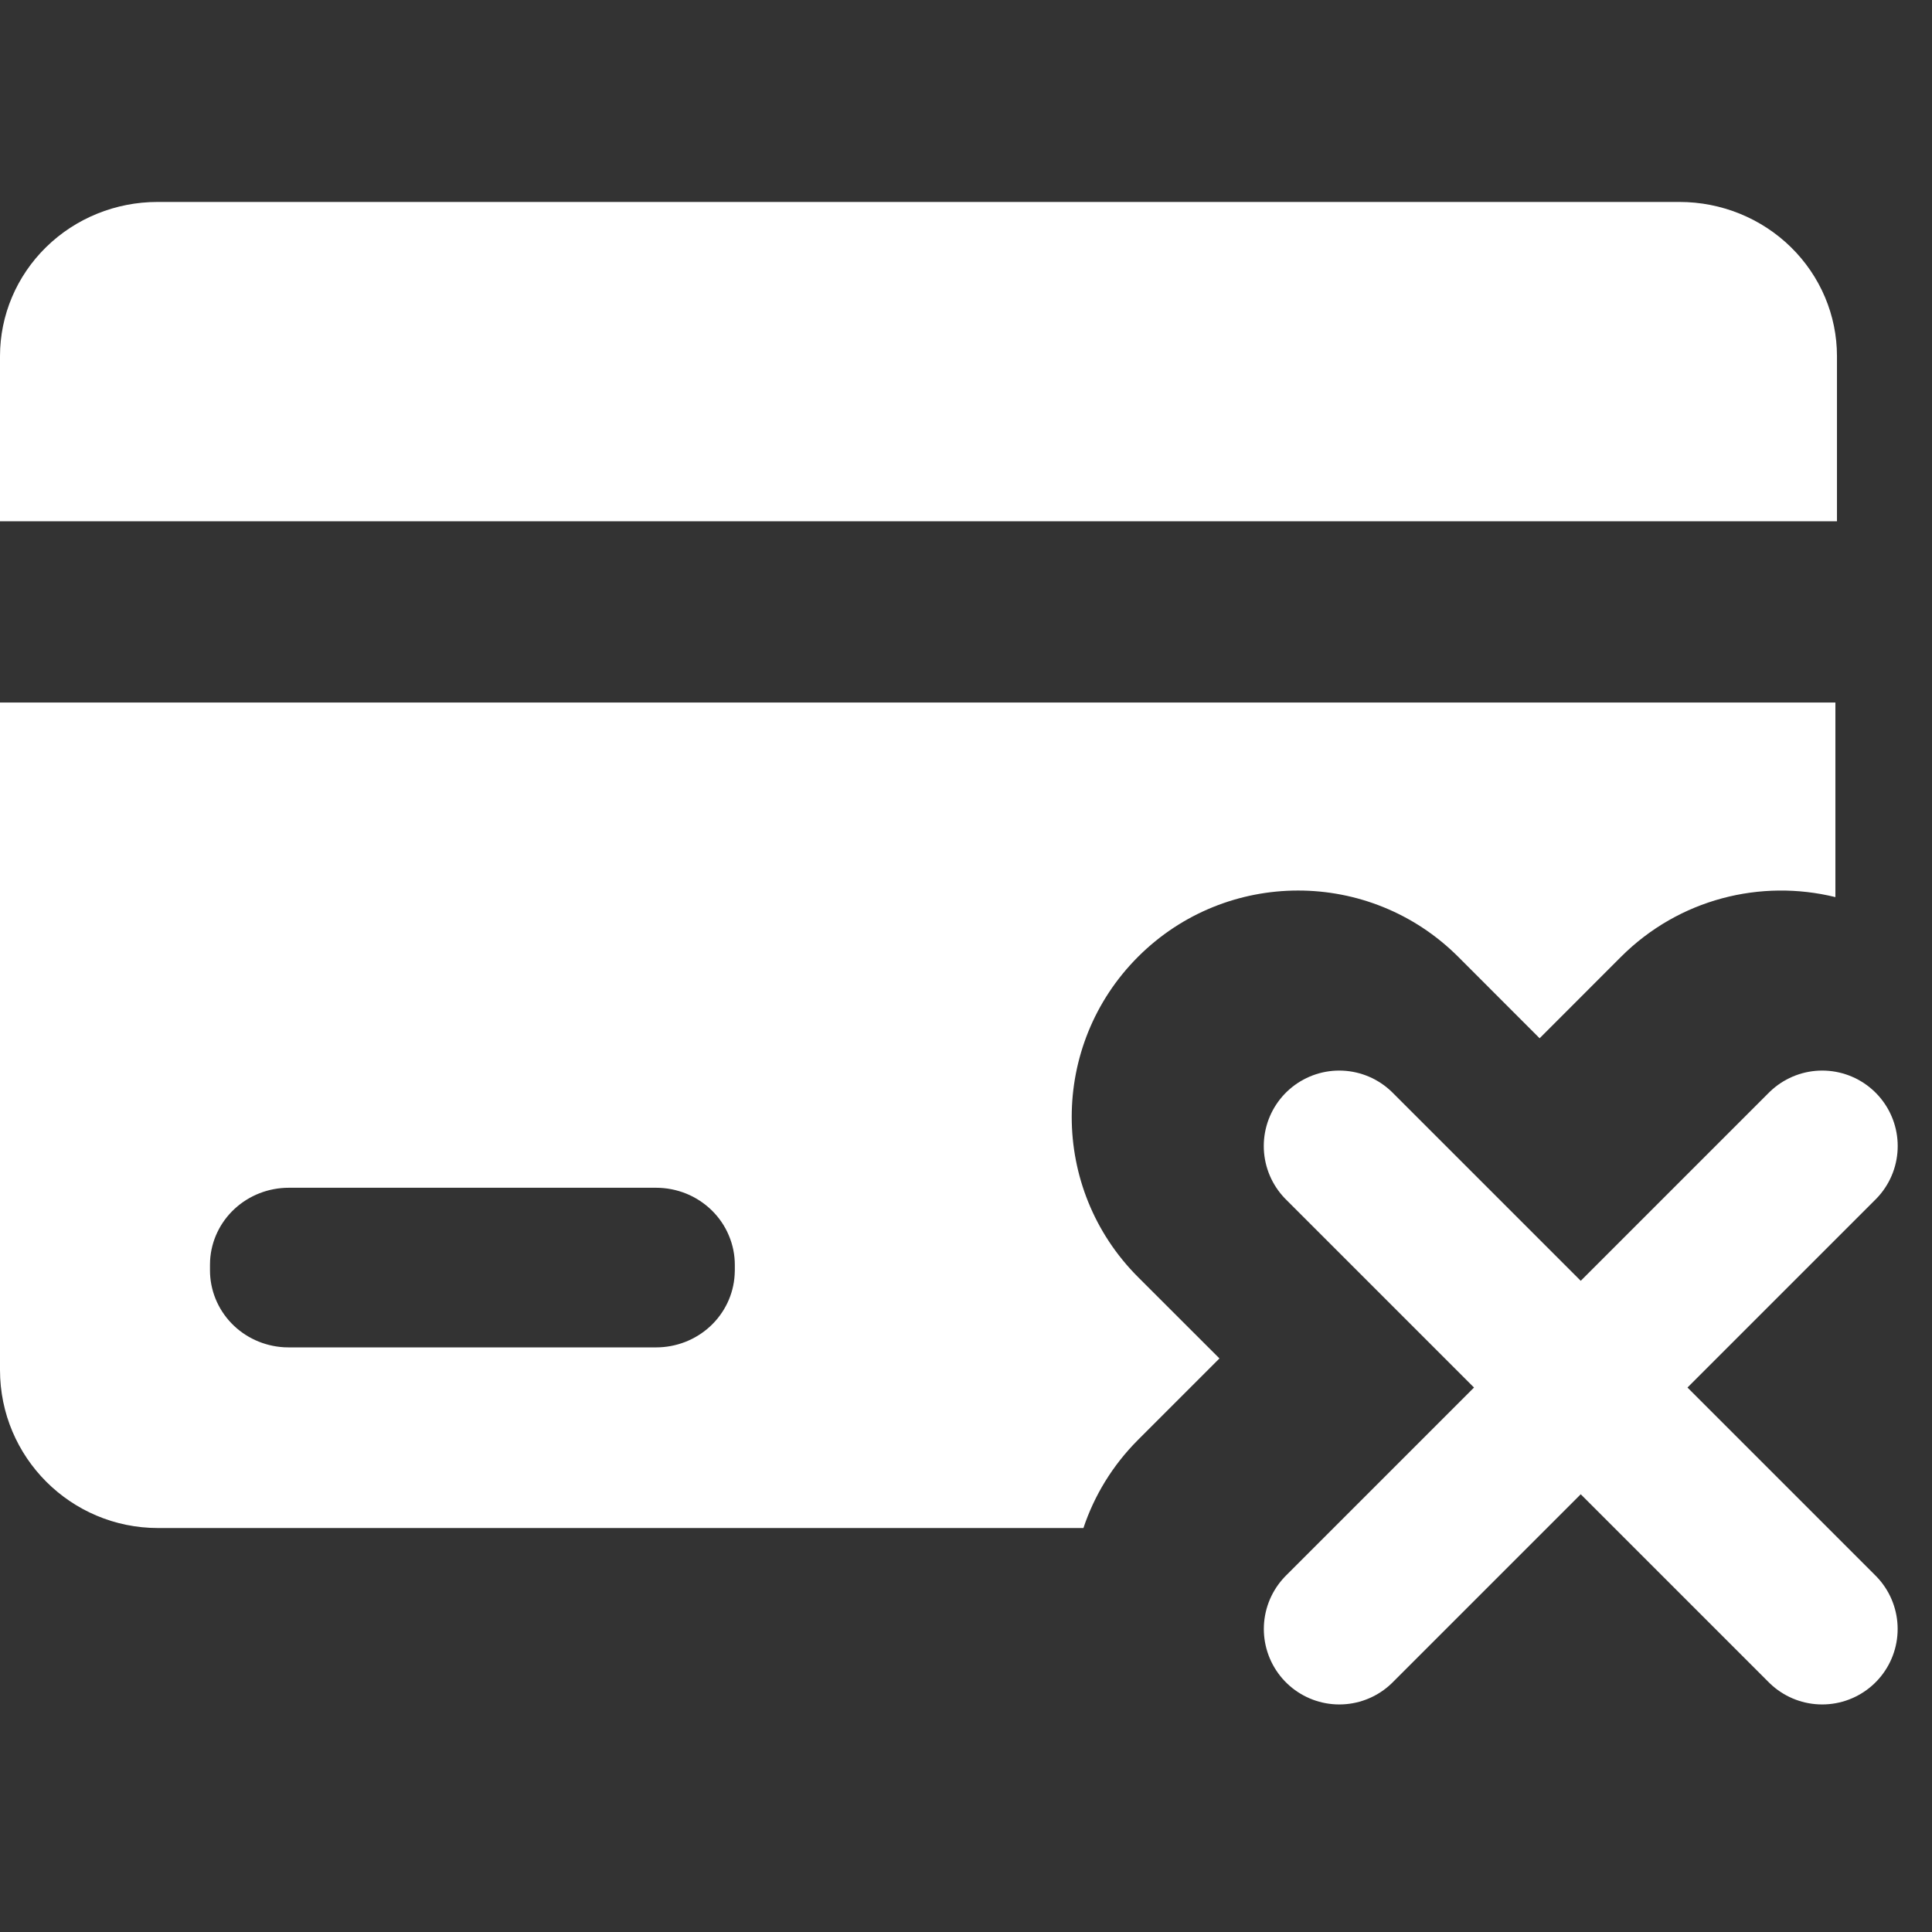
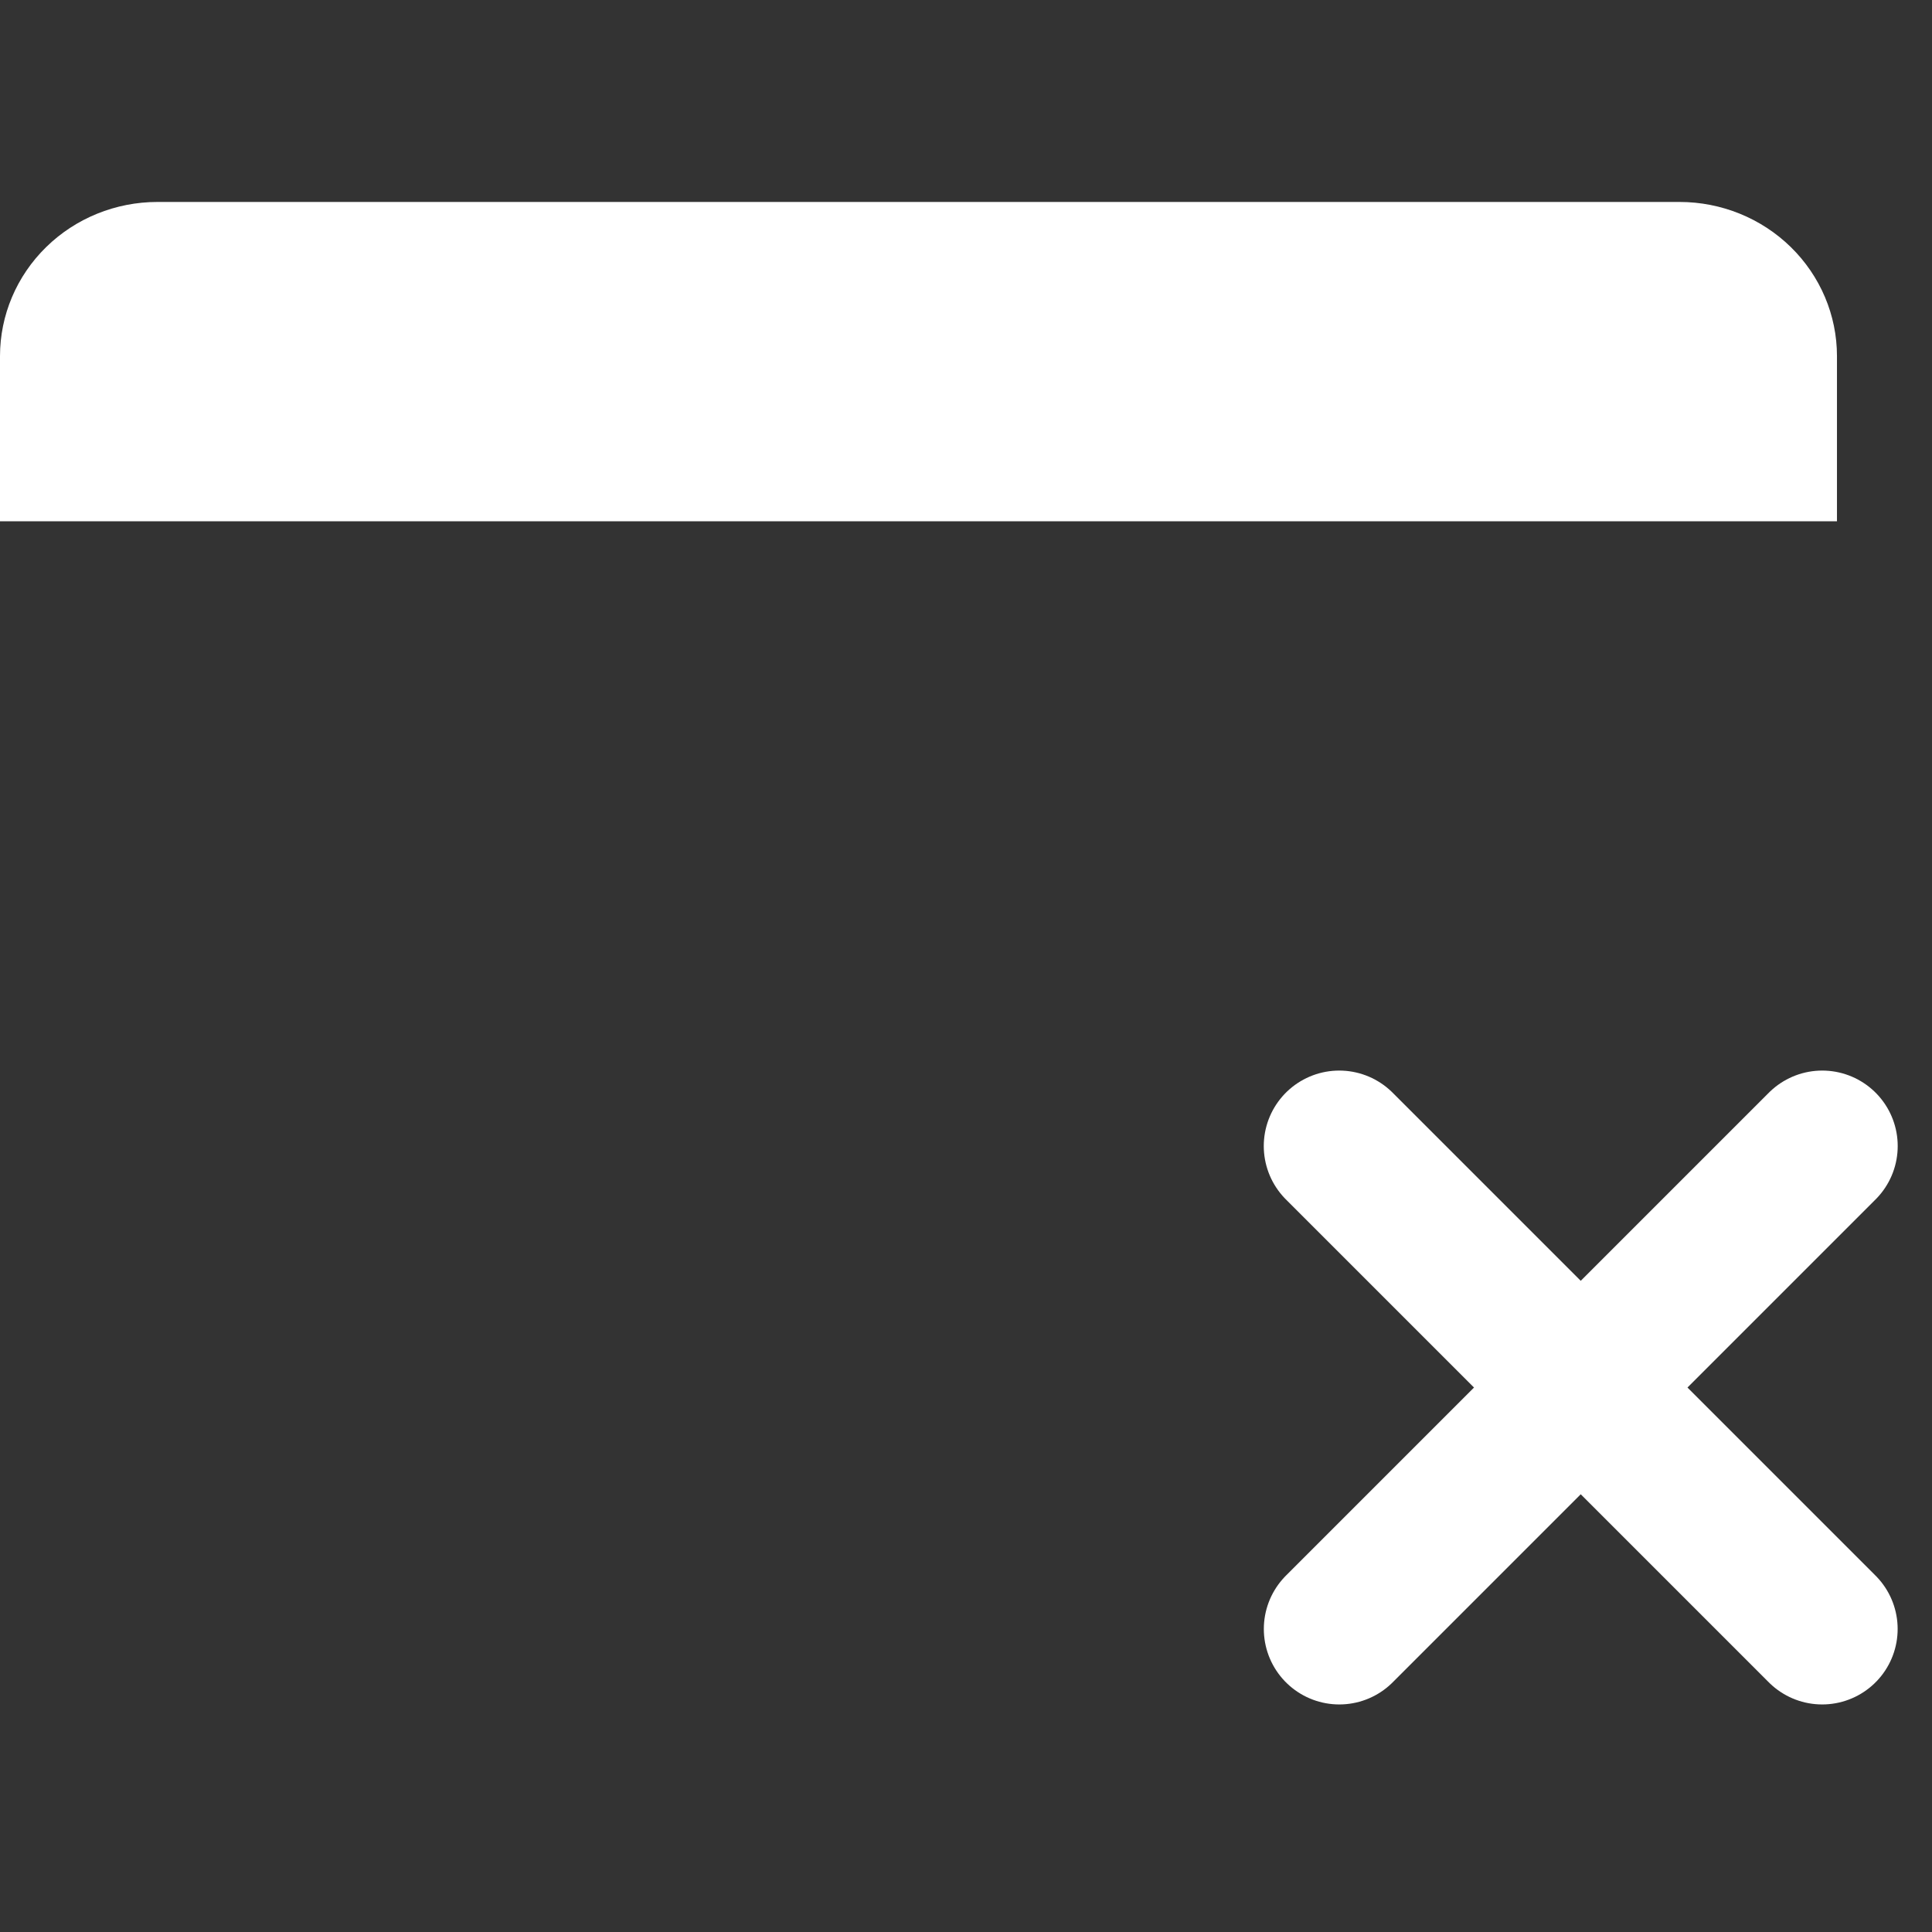
<svg xmlns="http://www.w3.org/2000/svg" width="32" height="32" viewBox="0 0 32 32" fill="none">
  <rect x="0" y="0" width="32" height="32" fill="#333333" stroke="none" />
  <g id="åè´¹æç°" clip-path="url(#clip0_2382_1976)">
    <path id="Vector" d="M27.818 3.345C28.51 3.345 29.173 3.614 29.662 4.093C30.151 4.572 30.426 5.221 30.426 5.899V8.634H0V5.899C0 5.221 0.275 4.572 0.764 4.093C1.253 3.614 1.916 3.345 2.608 3.345H27.818Z" fill="white" style="fill:white;fill-opacity:1;" />
-     <path id="Subtract" fill-rule="evenodd" clip-rule="evenodd" d="M30.4 11.636H0V22.691C0 24.137 1.172 25.309 2.618 25.309H17.945C18.123 24.775 18.425 24.273 18.85 23.848L20.198 22.5L18.849 21.152C17.385 19.687 17.385 17.313 18.849 15.848C20.314 14.384 22.688 14.384 24.153 15.848L25.501 17.197L26.849 15.848C27.812 14.886 29.168 14.556 30.4 14.859V11.636ZM10.867 19.673H4.782C4.449 19.673 4.129 19.798 3.887 20.021C3.645 20.244 3.499 20.55 3.48 20.875L3.478 20.95V21.041C3.478 21.366 3.605 21.68 3.833 21.917C4.061 22.154 4.373 22.296 4.705 22.315L4.782 22.317H10.867C11.199 22.317 11.519 22.193 11.761 21.97C12.003 21.746 12.149 21.441 12.168 21.116L12.171 21.041V20.95C12.171 20.782 12.137 20.616 12.071 20.461C12.006 20.306 11.91 20.166 11.789 20.047C11.668 19.929 11.524 19.834 11.366 19.77C11.207 19.706 11.038 19.673 10.867 19.673Z" fill="white" style="fill:white;fill-opacity:1;" />
    <g id="Group 2087325293">
      <path id="Vector 2431" d="M22.182 18.982L30.181 26.981" stroke="white" style="stroke:white;stroke-opacity:1;" stroke-width="2.5" stroke-linecap="round" />
      <path id="Vector 2432" d="M30.182 18.982L22.183 26.981" stroke="white" style="stroke:white;stroke-opacity:1;" stroke-width="2.5" stroke-linecap="round" />
    </g>
  </g>
  <defs>
    <clipPath id="clip0_2382_1976">
      <rect width="32" height="32" fill="white" style="fill:white;fill-opacity:1;" />
    </clipPath>
  </defs>
</svg>